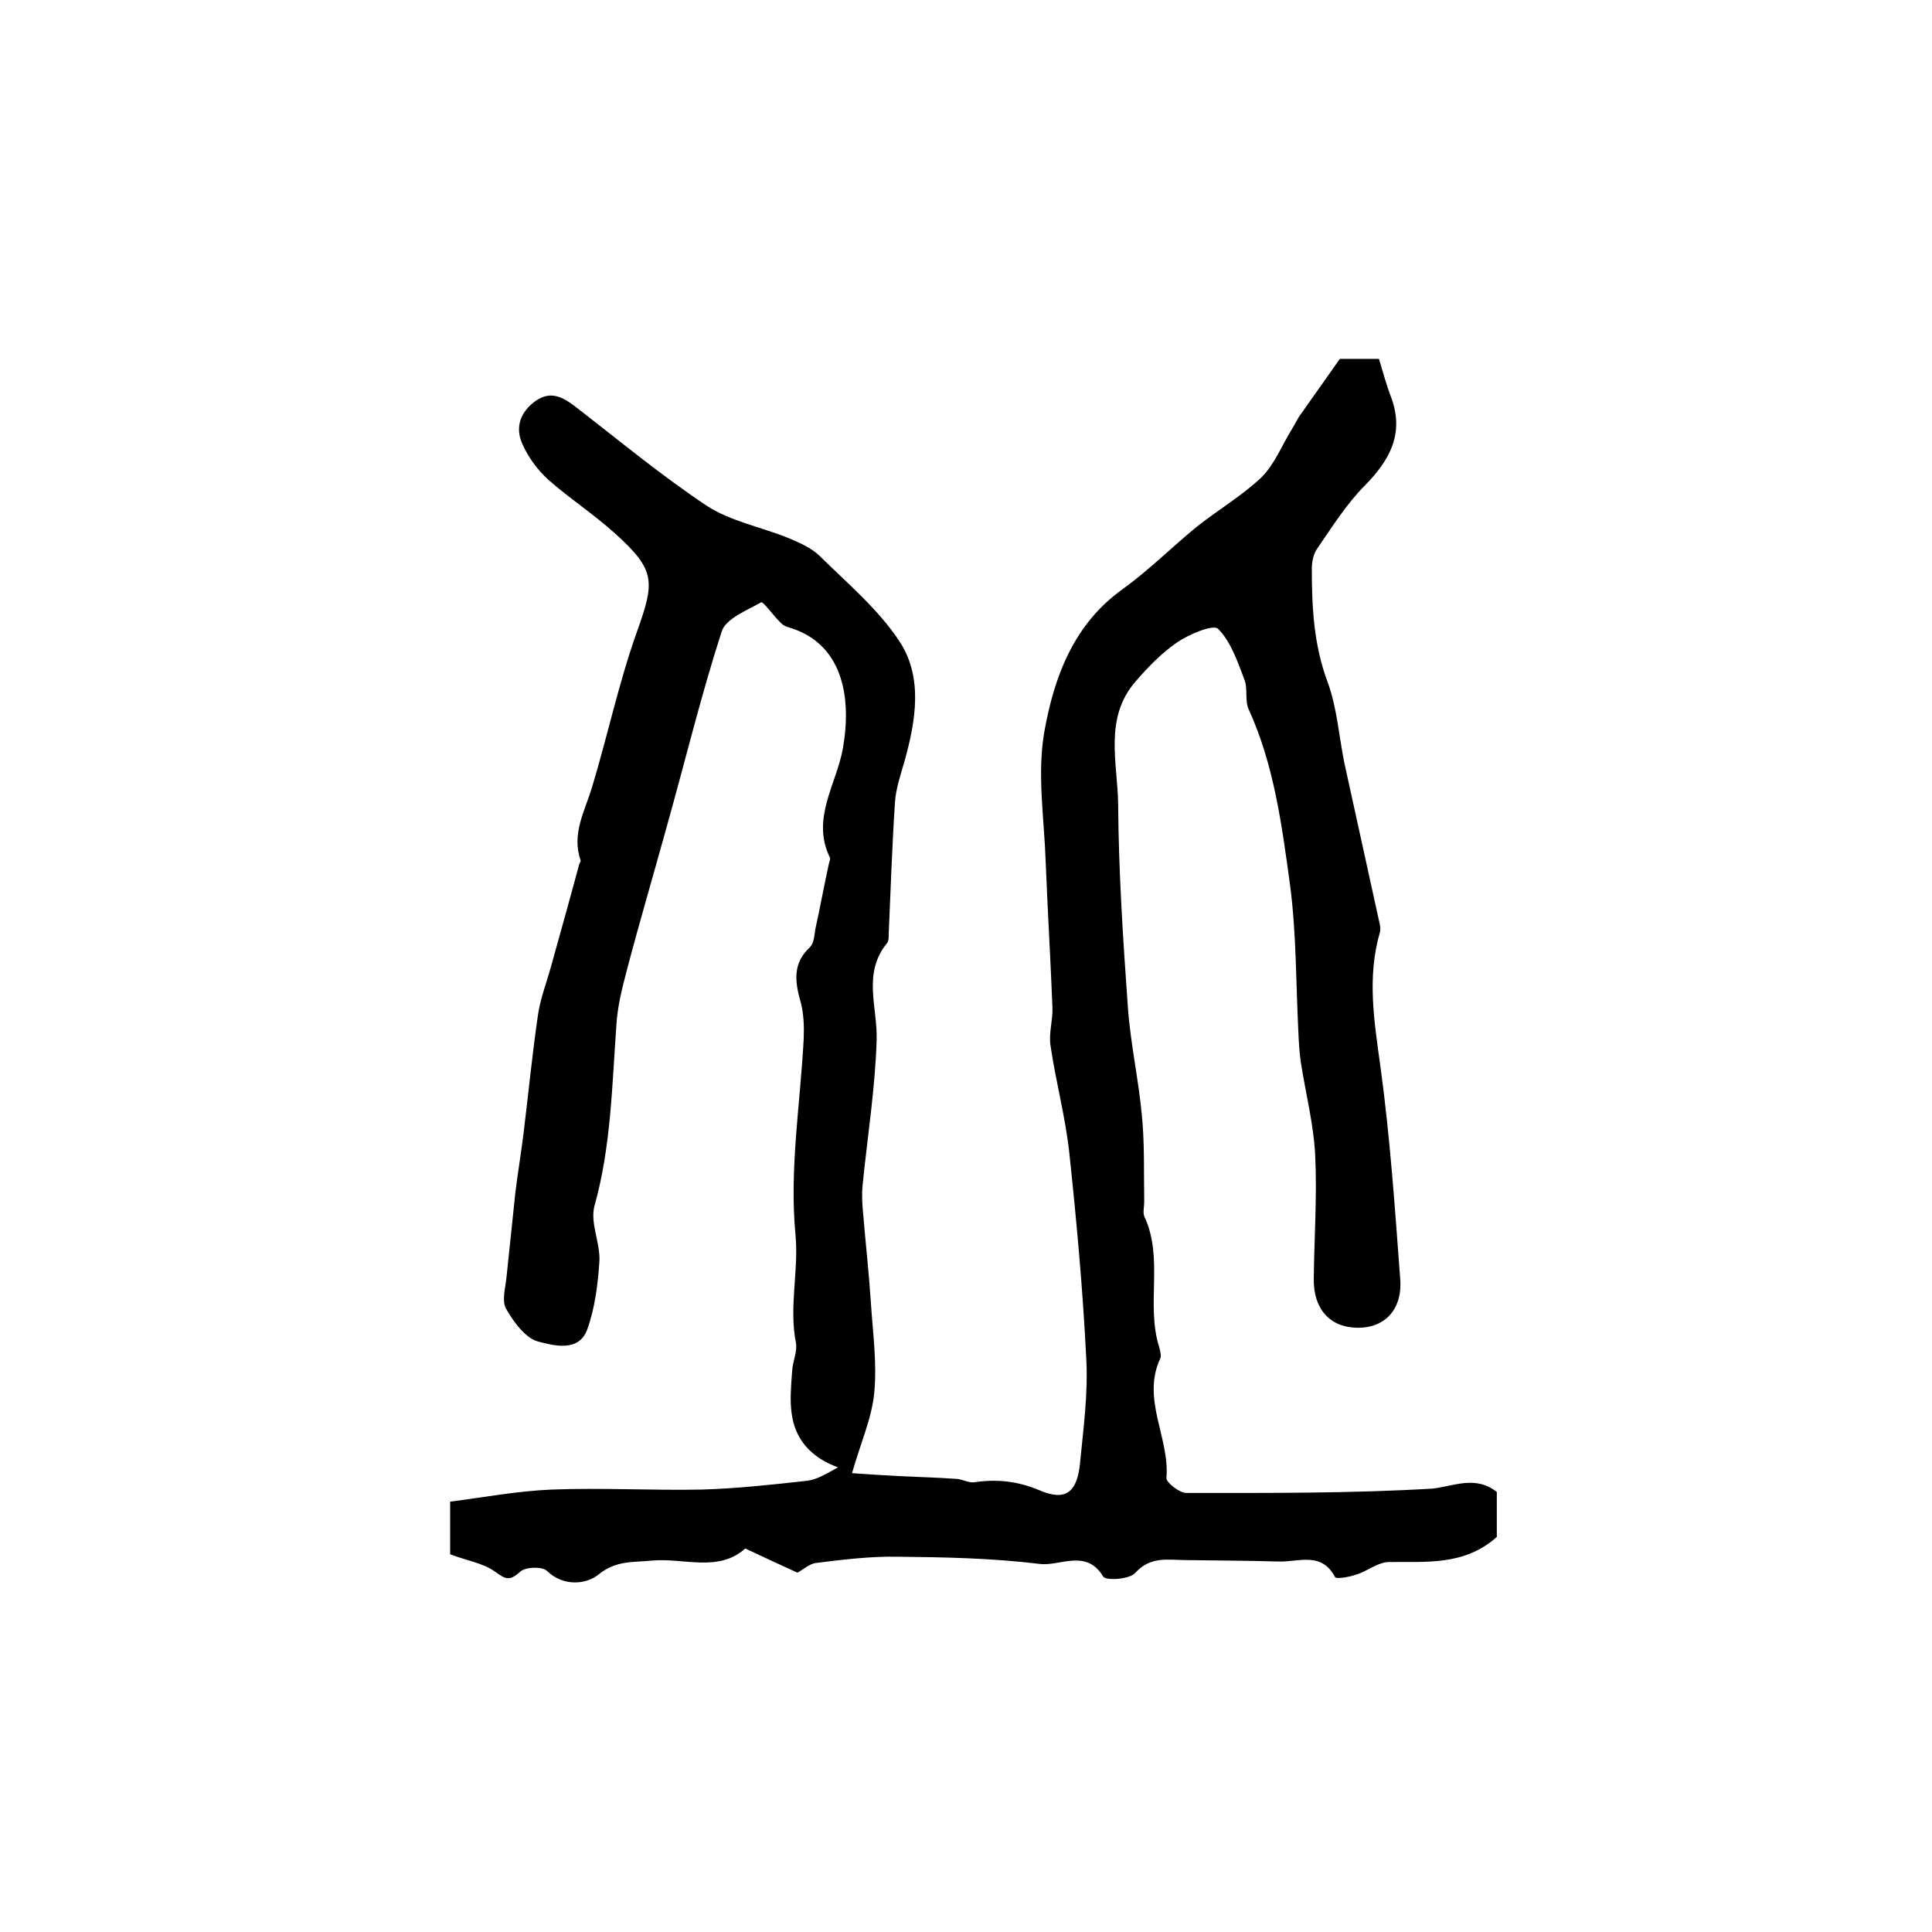
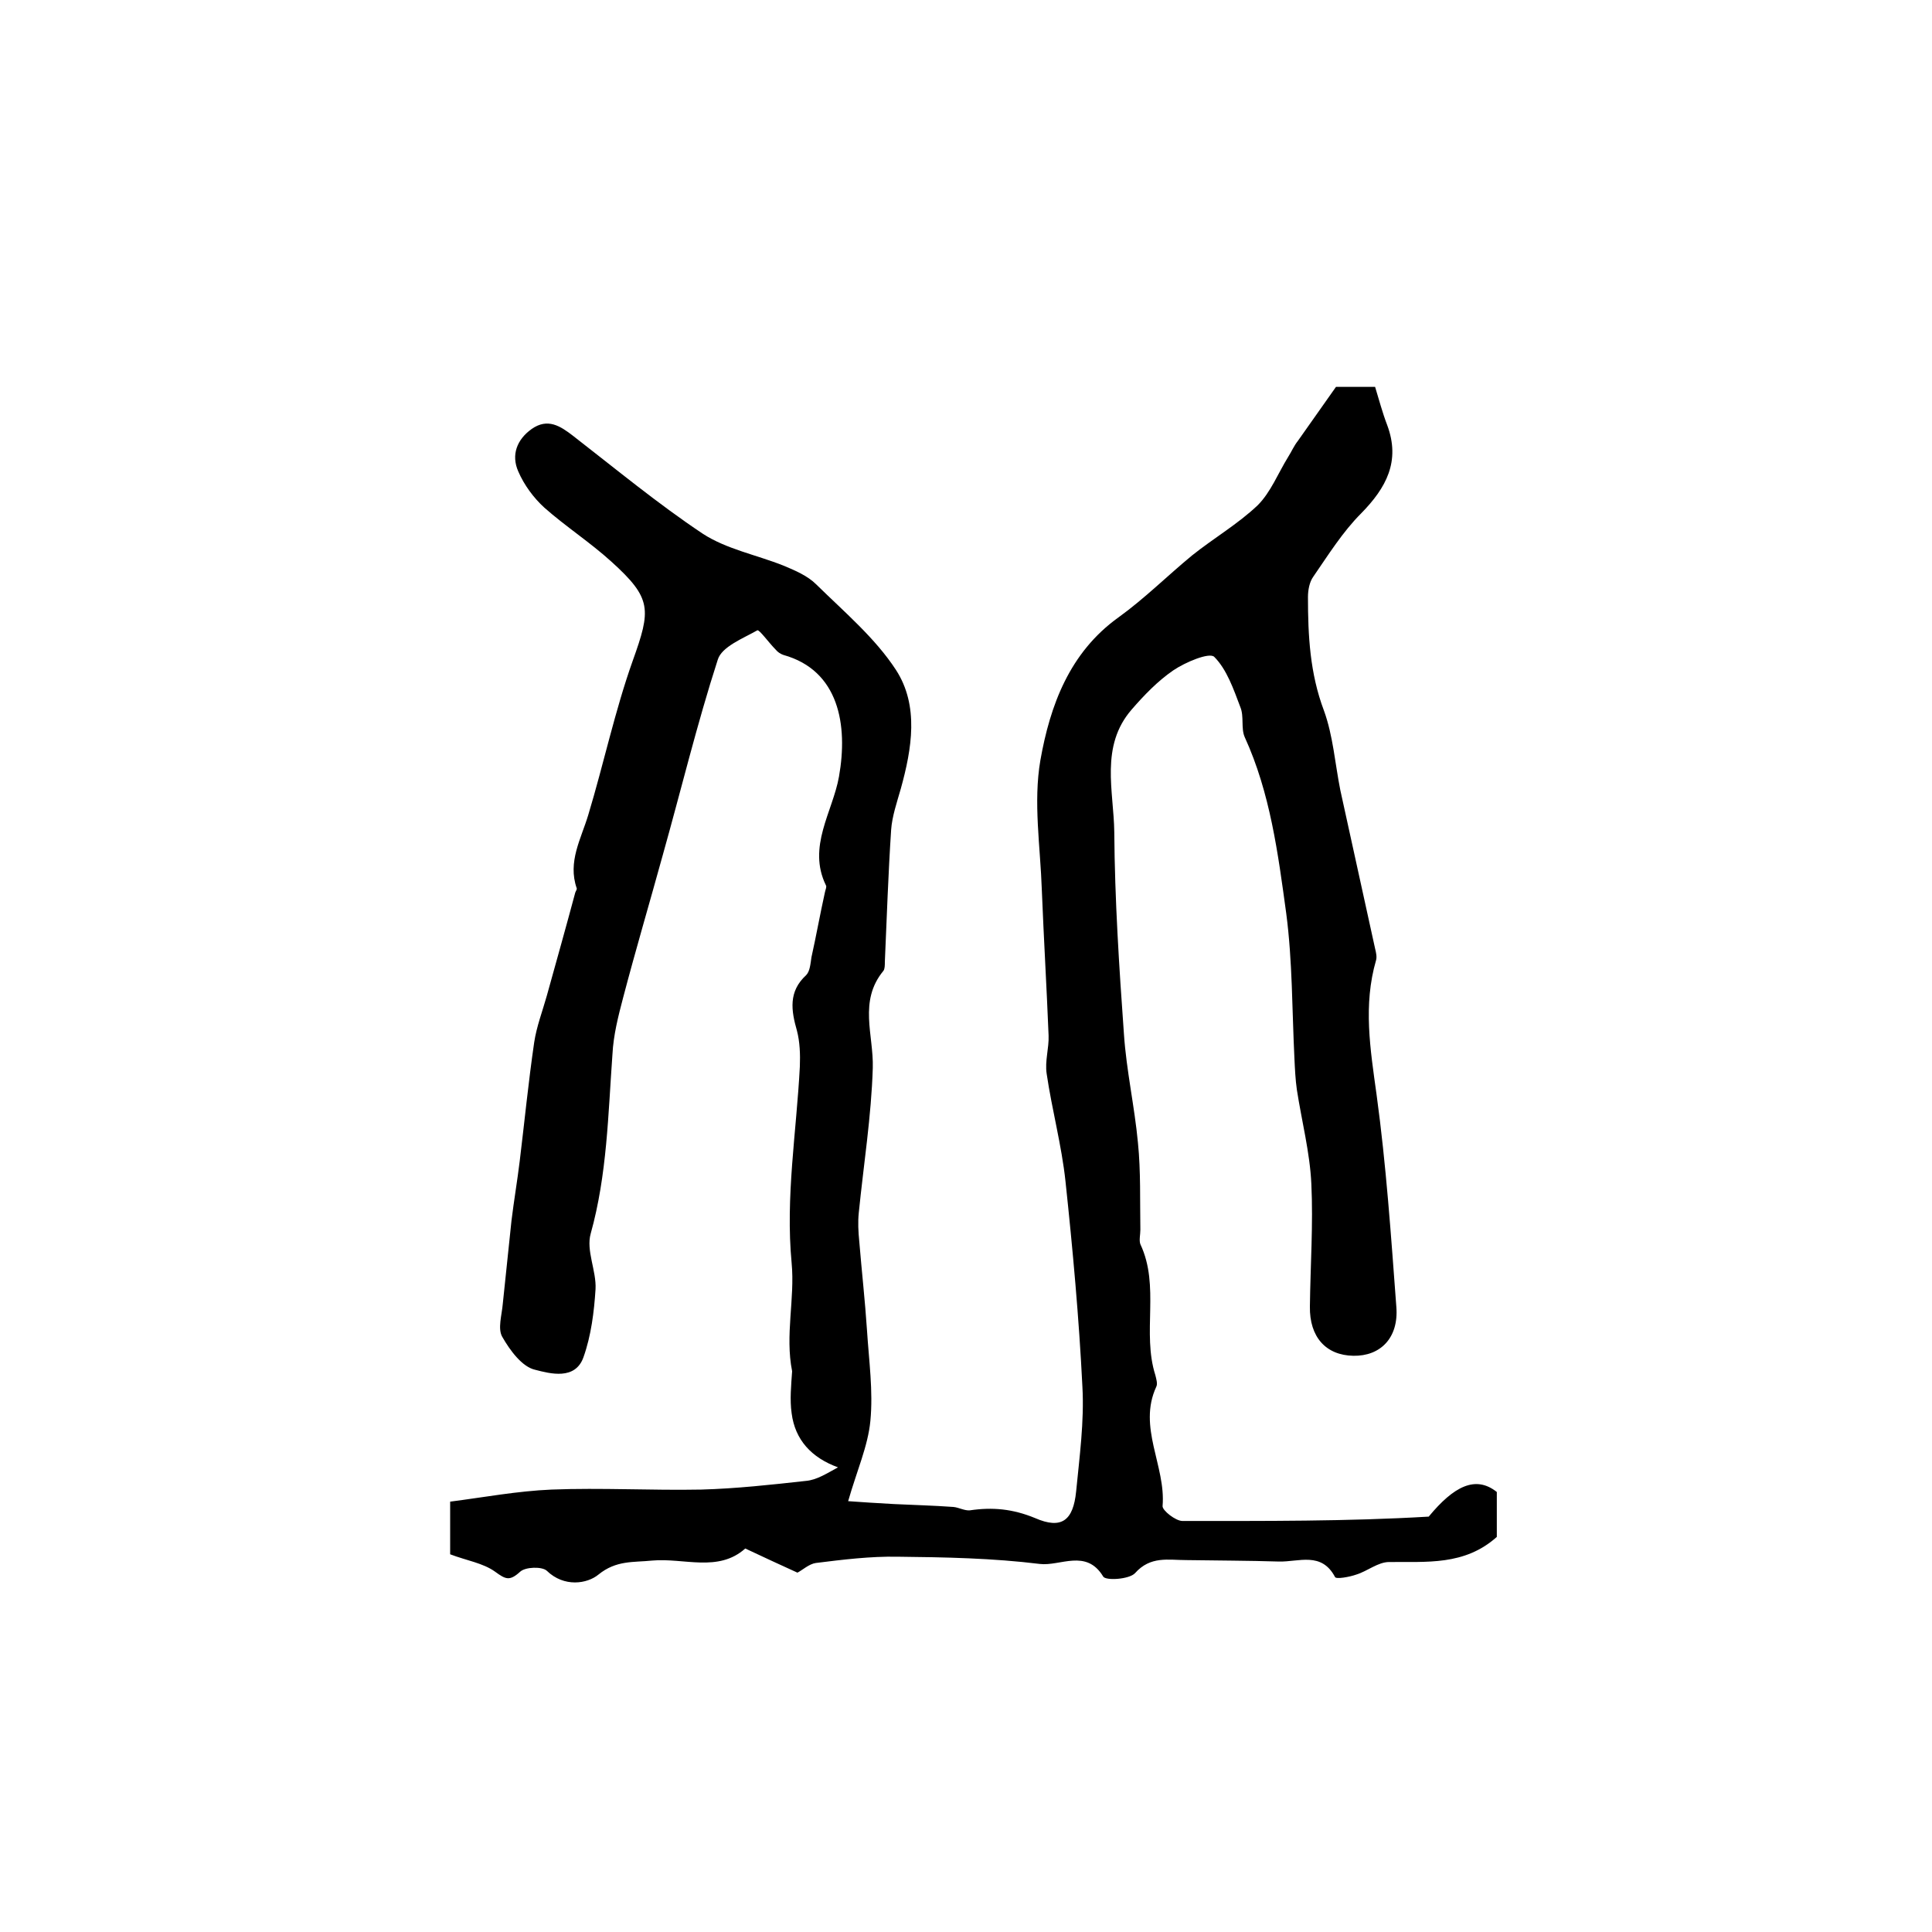
<svg xmlns="http://www.w3.org/2000/svg" version="1.1" id="图层_1" x="0px" y="0px" viewBox="0 0 400 400" style="enable-background:new 0 0 400 400;" xml:space="preserve">
  <style type="text/css">
	.st0{fill:#FFFFFF;}
</style>
  <g>
-     <path d="M309.9,308.9c0,3.2,0,6.5,0,9.3c-6.7,6-14.6,5.1-22.3,5.2c-2.3,0-4.5,1.9-6.8,2.6c-1.4,0.5-4.2,1-4.4,0.5   c-2.8-5.3-7.5-3.1-11.6-3.2c-6.4-0.2-12.8-0.2-19.2-0.3c-3.7,0-7.4-0.9-10.6,2.7c-1.2,1.3-6.1,1.6-6.6,0.7   c-3.5-5.8-8.9-2.1-13.1-2.6c-9.7-1.2-19.6-1.4-29.5-1.5c-5.6-0.1-11.3,0.6-16.9,1.3c-1.4,0.2-2.8,1.5-3.8,2c-3.5-1.6-7-3.2-10.8-5   c-5.6,5-12.7,1.9-19.3,2.5c-3.9,0.4-7.4-0.1-11.1,2.9c-2.3,1.9-7.1,2.7-10.7-0.8c-1-0.9-4.4-0.8-5.5,0.2c-2.2,2-3,1.6-5.2,0   c-2.5-1.8-5.9-2.3-9.3-3.6c0-3.2,0-6.8,0-10.9c7-0.9,13.9-2.2,21-2.5c10.3-0.4,20.7,0.2,31,0c7.2-0.2,14.5-1,21.7-1.8   c2.2-0.2,4.2-1.5,6.6-2.8c-5.5-2-8.9-5.7-9.6-11.2c-0.4-2.8-0.1-5.8,0.1-8.7c0.1-2,1.1-4,0.8-5.8c-1.5-7.5,0.6-15-0.1-22.4   c-1.3-13.7,1-27.1,1.7-40.7c0.1-2.5,0-5.1-0.6-7.4c-1.2-4.2-1.8-8.1,1.9-11.5c0.8-0.8,0.9-2.4,1.1-3.7c1-4.5,1.8-9,2.8-13.5   c0.1-0.5,0.4-1.1,0.2-1.4c-3.9-8,1.4-15.2,2.7-22.5c1.9-10.7,0-22-11.5-25.2c-0.6-0.2-1.2-0.6-1.6-1.1c-1.4-1.4-3.4-4.2-3.8-4   c-3,1.7-7.4,3.4-8.2,6.1c-4.3,13.3-7.6,27-11.4,40.5c-2.7,9.8-5.6,19.6-8.2,29.5c-1,3.8-2,7.7-2.2,11.7   c-0.9,12.4-1.1,24.9-4.5,37.1c-1,3.5,1.2,7.7,1,11.5c-0.3,4.7-0.9,9.6-2.5,14.1c-1.7,4.8-6.9,3.4-10,2.6c-2.7-0.6-5.2-4-6.8-6.8   c-1-1.7-0.1-4.5,0.1-6.9c0.6-5.7,1.2-11.4,1.8-17.2c0.5-4.1,1.2-8.2,1.7-12.3c1-8.2,1.8-16.4,3-24.6c0.5-3.3,1.7-6.4,2.6-9.6   c2-7.2,4-14.3,5.9-21.4c0.1-0.3,0.4-0.7,0.3-0.9c-1.9-5.5,0.9-10.2,2.4-15.2c3.2-10.6,5.5-21.5,9.2-31.9c3.8-10.6,4-12.9-4.4-20.5   c-4.4-4-9.5-7.3-13.9-11.2c-2.2-2-4.2-4.7-5.4-7.5c-1.5-3.4-0.3-6.6,2.8-8.8c3.3-2.3,5.9-0.6,8.5,1.4c8.9,6.9,17.6,14.1,26.9,20.3   c4.9,3.2,11.2,4.4,16.7,6.6c2.4,1,5,2.1,6.8,3.9c5.8,5.7,12.2,11.1,16.5,17.7c4.8,7.4,3.3,16.3,1,24.6c-0.8,2.8-1.8,5.7-2,8.5   c-0.6,9.1-0.9,18.2-1.3,27.3c0,0.7,0,1.5-0.3,1.9c-5.2,6.3-2,13.3-2.2,20.1c-0.3,10-1.9,20-2.9,30c-0.2,1.9-0.1,3.9,0.1,5.9   c0.5,6.1,1.2,12.3,1.6,18.4c0.4,6.3,1.3,12.6,0.7,18.8c-0.5,5.2-2.8,10.3-4.6,16.6c2.6,0.2,6,0.4,9.5,0.6c4.1,0.2,8.2,0.3,12.3,0.6   c1.1,0.1,2.3,0.8,3.4,0.7c4.7-0.7,8.9-0.3,13.5,1.6c5.5,2.4,7.9,0.5,8.5-5.5c0.7-7.2,1.7-14.5,1.3-21.7c-0.7-14.2-2-28.4-3.5-42.5   c-0.8-7.5-2.8-14.8-3.9-22.3c-0.4-2.6,0.5-5.3,0.4-7.9c-0.4-10-1-20.1-1.4-30.1c-0.3-9-1.8-18.2-0.3-26.9c2-11.3,6-22.3,16.2-29.6   c5.4-3.9,10.1-8.6,15.2-12.8c4.5-3.6,9.5-6.5,13.6-10.4c2.7-2.7,4.2-6.6,6.3-10c0.7-1.1,1.2-2.3,2-3.3c2.4-3.4,4.8-6.8,7.9-11.2   c1.6,0,4.6,0,8.1,0c0.8,2.6,1.5,5.3,2.5,7.9c2.8,7.5-0.2,13-5.4,18.3c-3.8,3.8-6.8,8.6-9.9,13.1c-0.8,1.1-1.1,2.8-1.1,4.2   c0,8,0.4,15.8,3.3,23.5c1.9,5.2,2.3,11,3.4,16.5c2.4,10.9,4.8,21.9,7.2,32.8c0.2,0.8,0.4,1.7,0.2,2.4c-2.7,9.3-1.2,18.4,0.1,27.8   c2,14.6,3,29.3,4.1,44c0.5,6.4-3.3,10.2-8.9,10.1c-5.7-0.1-9.1-3.9-9-10.2c0.1-8.5,0.7-17,0.3-25.4c-0.3-6.5-2-13-3-19.5   c-0.3-2.1-0.4-4.3-0.5-6.4c-0.5-10.1-0.4-20.2-1.7-30.1c-1.7-12.4-3.3-24.9-8.6-36.5c-0.8-1.8-0.1-4.3-0.9-6.2   c-1.4-3.7-2.8-7.8-5.4-10.4c-1-1-6,1.1-8.5,2.8c-3.2,2.2-6,5.1-8.6,8.1c-6.6,7.6-3.7,16.9-3.6,25.4c0.1,13.9,1,27.9,2,41.8   c0.5,7.5,2.2,15,2.9,22.5c0.6,5.9,0.4,12,0.5,18c0,1-0.3,2.2,0,3c4.1,8.7,0.3,18.3,3.1,27.1c0.2,0.8,0.5,1.8,0.2,2.4   c-3.9,8.4,2,16.4,1.3,24.7c-0.1,0.9,2.7,3.1,4.1,3.1c17,0,34,0.1,51-0.9C301,307.7,305.5,305.4,309.9,308.9z" />
+     <path d="M309.9,308.9c0,3.2,0,6.5,0,9.3c-6.7,6-14.6,5.1-22.3,5.2c-2.3,0-4.5,1.9-6.8,2.6c-1.4,0.5-4.2,1-4.4,0.5   c-2.8-5.3-7.5-3.1-11.6-3.2c-6.4-0.2-12.8-0.2-19.2-0.3c-3.7,0-7.4-0.9-10.6,2.7c-1.2,1.3-6.1,1.6-6.6,0.7   c-3.5-5.8-8.9-2.1-13.1-2.6c-9.7-1.2-19.6-1.4-29.5-1.5c-5.6-0.1-11.3,0.6-16.9,1.3c-1.4,0.2-2.8,1.5-3.8,2c-3.5-1.6-7-3.2-10.8-5   c-5.6,5-12.7,1.9-19.3,2.5c-3.9,0.4-7.4-0.1-11.1,2.9c-2.3,1.9-7.1,2.7-10.7-0.8c-1-0.9-4.4-0.8-5.5,0.2c-2.2,2-3,1.6-5.2,0   c-2.5-1.8-5.9-2.3-9.3-3.6c0-3.2,0-6.8,0-10.9c7-0.9,13.9-2.2,21-2.5c10.3-0.4,20.7,0.2,31,0c7.2-0.2,14.5-1,21.7-1.8   c2.2-0.2,4.2-1.5,6.6-2.8c-5.5-2-8.9-5.7-9.6-11.2c-0.4-2.8-0.1-5.8,0.1-8.7c-1.5-7.5,0.6-15-0.1-22.4   c-1.3-13.7,1-27.1,1.7-40.7c0.1-2.5,0-5.1-0.6-7.4c-1.2-4.2-1.8-8.1,1.9-11.5c0.8-0.8,0.9-2.4,1.1-3.7c1-4.5,1.8-9,2.8-13.5   c0.1-0.5,0.4-1.1,0.2-1.4c-3.9-8,1.4-15.2,2.7-22.5c1.9-10.7,0-22-11.5-25.2c-0.6-0.2-1.2-0.6-1.6-1.1c-1.4-1.4-3.4-4.2-3.8-4   c-3,1.7-7.4,3.4-8.2,6.1c-4.3,13.3-7.6,27-11.4,40.5c-2.7,9.8-5.6,19.6-8.2,29.5c-1,3.8-2,7.7-2.2,11.7   c-0.9,12.4-1.1,24.9-4.5,37.1c-1,3.5,1.2,7.7,1,11.5c-0.3,4.7-0.9,9.6-2.5,14.1c-1.7,4.8-6.9,3.4-10,2.6c-2.7-0.6-5.2-4-6.8-6.8   c-1-1.7-0.1-4.5,0.1-6.9c0.6-5.7,1.2-11.4,1.8-17.2c0.5-4.1,1.2-8.2,1.7-12.3c1-8.2,1.8-16.4,3-24.6c0.5-3.3,1.7-6.4,2.6-9.6   c2-7.2,4-14.3,5.9-21.4c0.1-0.3,0.4-0.7,0.3-0.9c-1.9-5.5,0.9-10.2,2.4-15.2c3.2-10.6,5.5-21.5,9.2-31.9c3.8-10.6,4-12.9-4.4-20.5   c-4.4-4-9.5-7.3-13.9-11.2c-2.2-2-4.2-4.7-5.4-7.5c-1.5-3.4-0.3-6.6,2.8-8.8c3.3-2.3,5.9-0.6,8.5,1.4c8.9,6.9,17.6,14.1,26.9,20.3   c4.9,3.2,11.2,4.4,16.7,6.6c2.4,1,5,2.1,6.8,3.9c5.8,5.7,12.2,11.1,16.5,17.7c4.8,7.4,3.3,16.3,1,24.6c-0.8,2.8-1.8,5.7-2,8.5   c-0.6,9.1-0.9,18.2-1.3,27.3c0,0.7,0,1.5-0.3,1.9c-5.2,6.3-2,13.3-2.2,20.1c-0.3,10-1.9,20-2.9,30c-0.2,1.9-0.1,3.9,0.1,5.9   c0.5,6.1,1.2,12.3,1.6,18.4c0.4,6.3,1.3,12.6,0.7,18.8c-0.5,5.2-2.8,10.3-4.6,16.6c2.6,0.2,6,0.4,9.5,0.6c4.1,0.2,8.2,0.3,12.3,0.6   c1.1,0.1,2.3,0.8,3.4,0.7c4.7-0.7,8.9-0.3,13.5,1.6c5.5,2.4,7.9,0.5,8.5-5.5c0.7-7.2,1.7-14.5,1.3-21.7c-0.7-14.2-2-28.4-3.5-42.5   c-0.8-7.5-2.8-14.8-3.9-22.3c-0.4-2.6,0.5-5.3,0.4-7.9c-0.4-10-1-20.1-1.4-30.1c-0.3-9-1.8-18.2-0.3-26.9c2-11.3,6-22.3,16.2-29.6   c5.4-3.9,10.1-8.6,15.2-12.8c4.5-3.6,9.5-6.5,13.6-10.4c2.7-2.7,4.2-6.6,6.3-10c0.7-1.1,1.2-2.3,2-3.3c2.4-3.4,4.8-6.8,7.9-11.2   c1.6,0,4.6,0,8.1,0c0.8,2.6,1.5,5.3,2.5,7.9c2.8,7.5-0.2,13-5.4,18.3c-3.8,3.8-6.8,8.6-9.9,13.1c-0.8,1.1-1.1,2.8-1.1,4.2   c0,8,0.4,15.8,3.3,23.5c1.9,5.2,2.3,11,3.4,16.5c2.4,10.9,4.8,21.9,7.2,32.8c0.2,0.8,0.4,1.7,0.2,2.4c-2.7,9.3-1.2,18.4,0.1,27.8   c2,14.6,3,29.3,4.1,44c0.5,6.4-3.3,10.2-8.9,10.1c-5.7-0.1-9.1-3.9-9-10.2c0.1-8.5,0.7-17,0.3-25.4c-0.3-6.5-2-13-3-19.5   c-0.3-2.1-0.4-4.3-0.5-6.4c-0.5-10.1-0.4-20.2-1.7-30.1c-1.7-12.4-3.3-24.9-8.6-36.5c-0.8-1.8-0.1-4.3-0.9-6.2   c-1.4-3.7-2.8-7.8-5.4-10.4c-1-1-6,1.1-8.5,2.8c-3.2,2.2-6,5.1-8.6,8.1c-6.6,7.6-3.7,16.9-3.6,25.4c0.1,13.9,1,27.9,2,41.8   c0.5,7.5,2.2,15,2.9,22.5c0.6,5.9,0.4,12,0.5,18c0,1-0.3,2.2,0,3c4.1,8.7,0.3,18.3,3.1,27.1c0.2,0.8,0.5,1.8,0.2,2.4   c-3.9,8.4,2,16.4,1.3,24.7c-0.1,0.9,2.7,3.1,4.1,3.1c17,0,34,0.1,51-0.9C301,307.7,305.5,305.4,309.9,308.9z" />
  </g>
</svg>